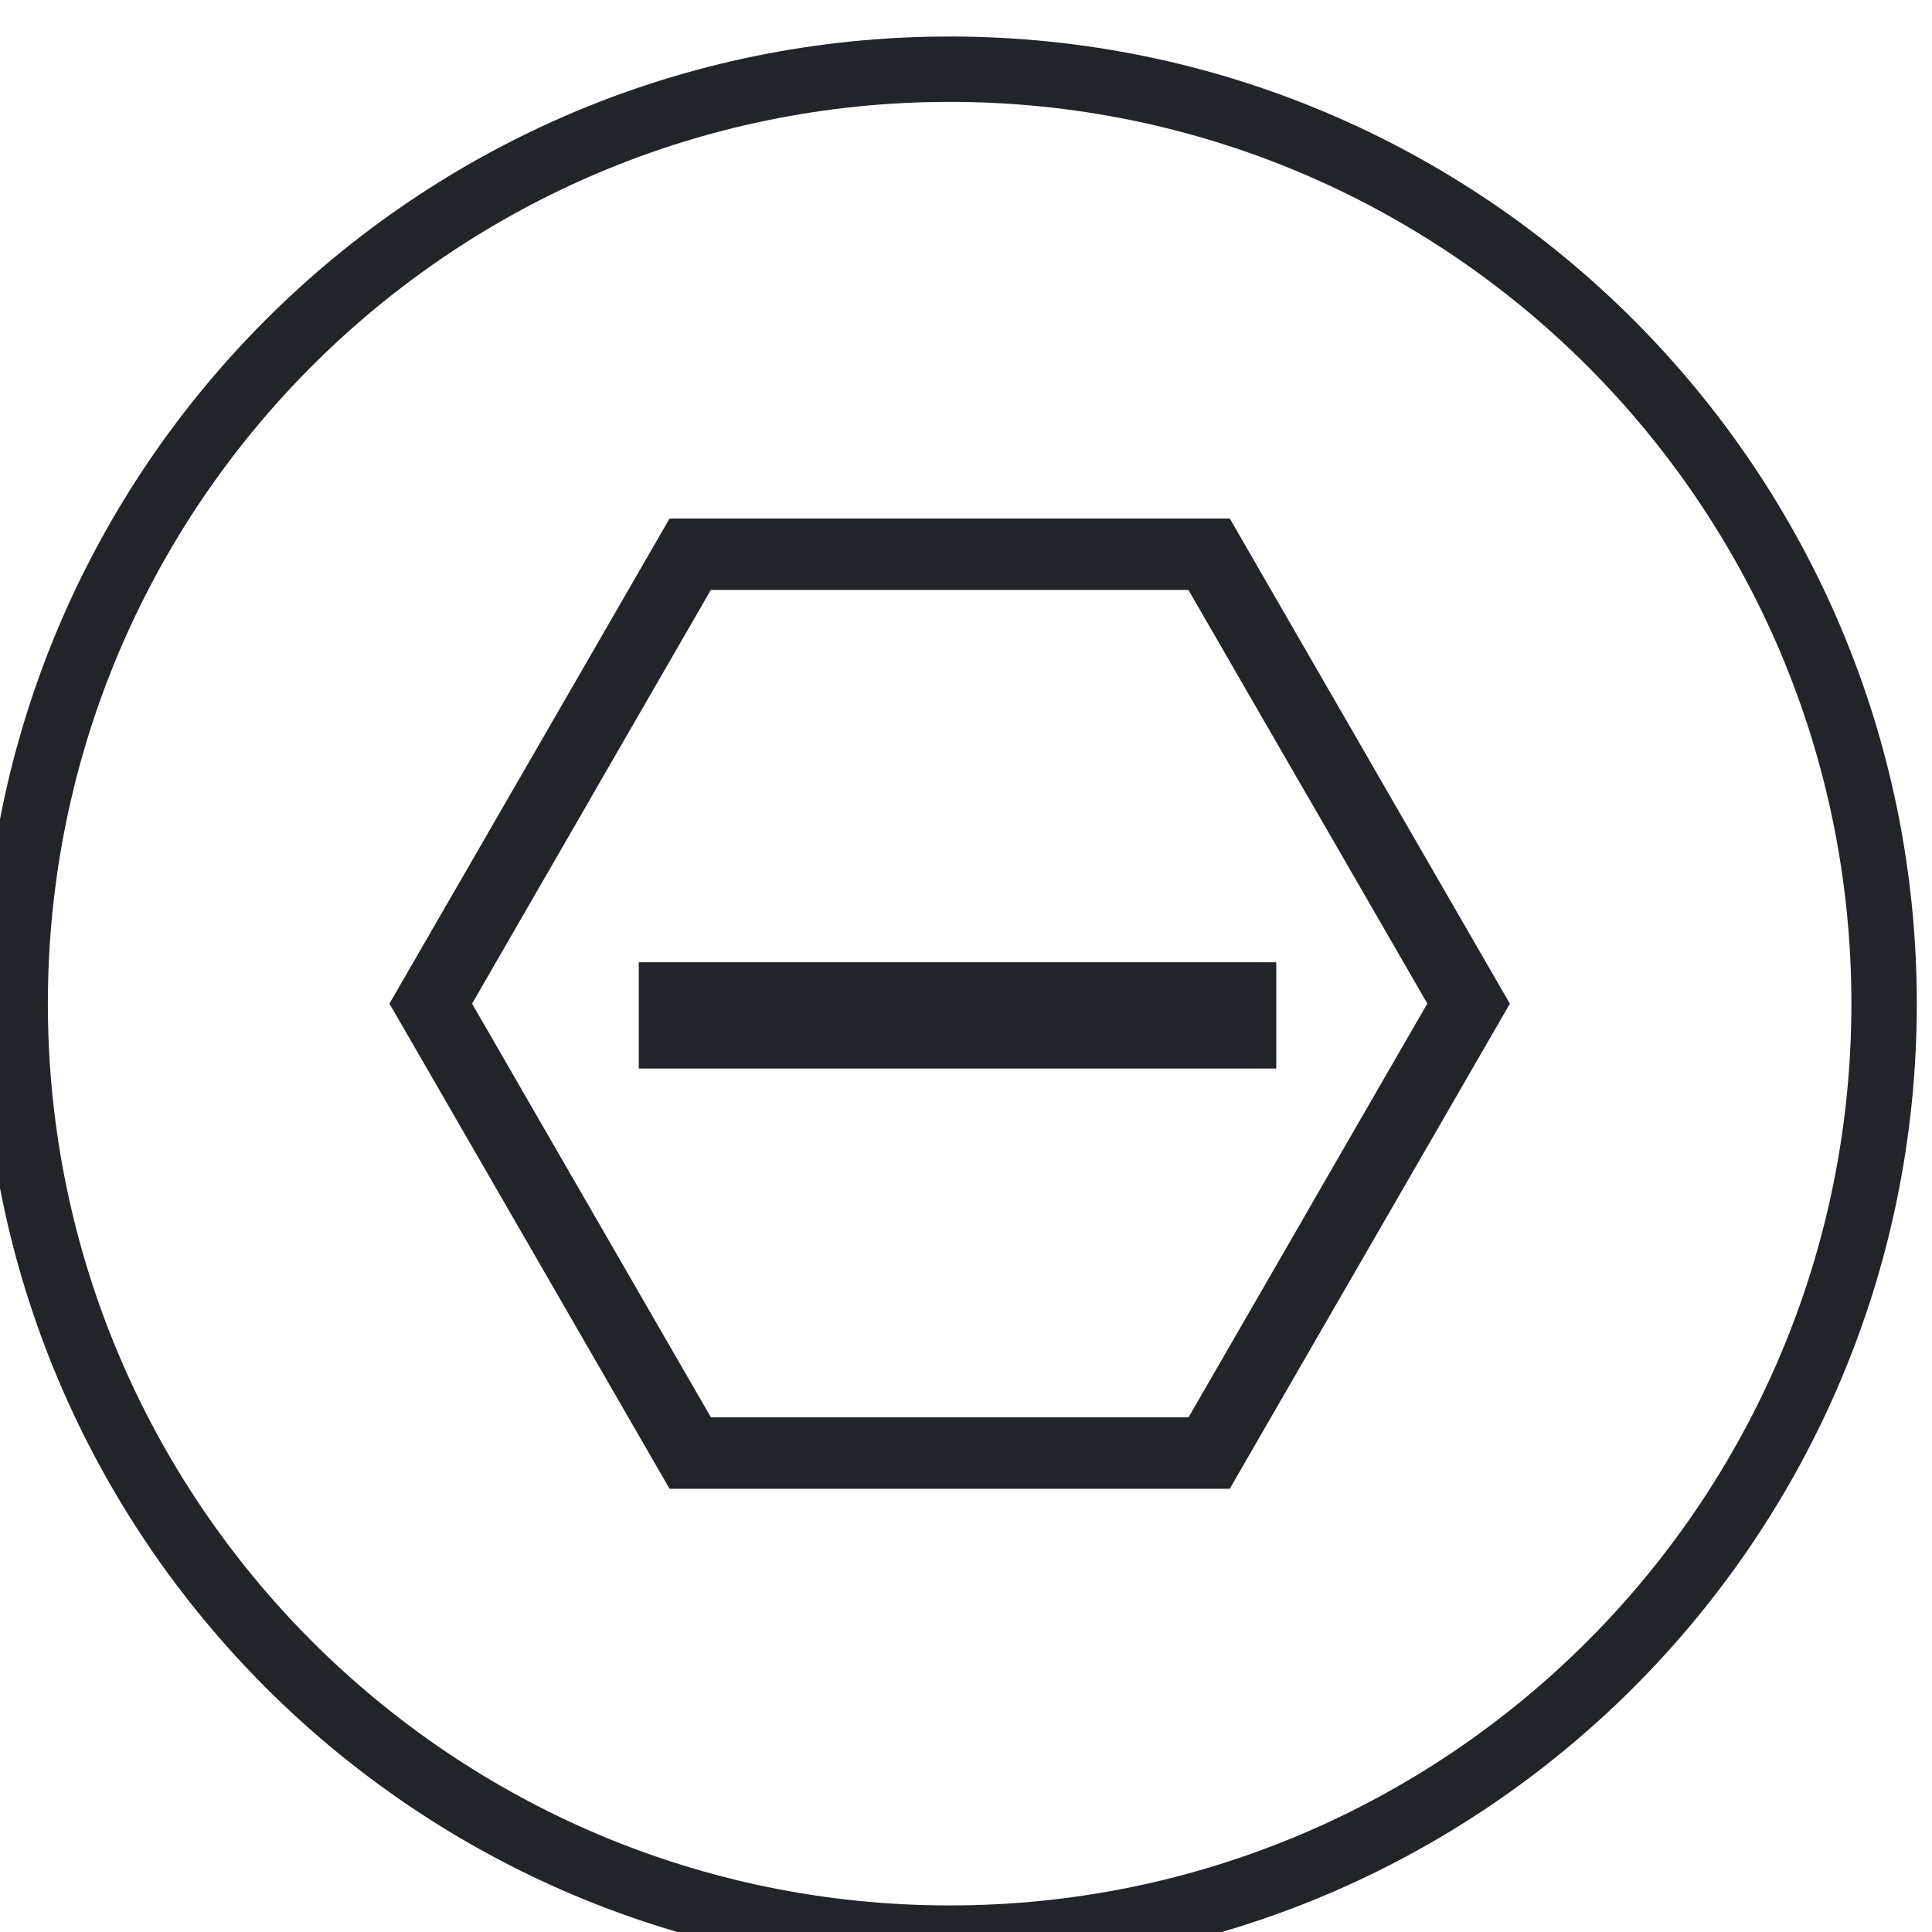
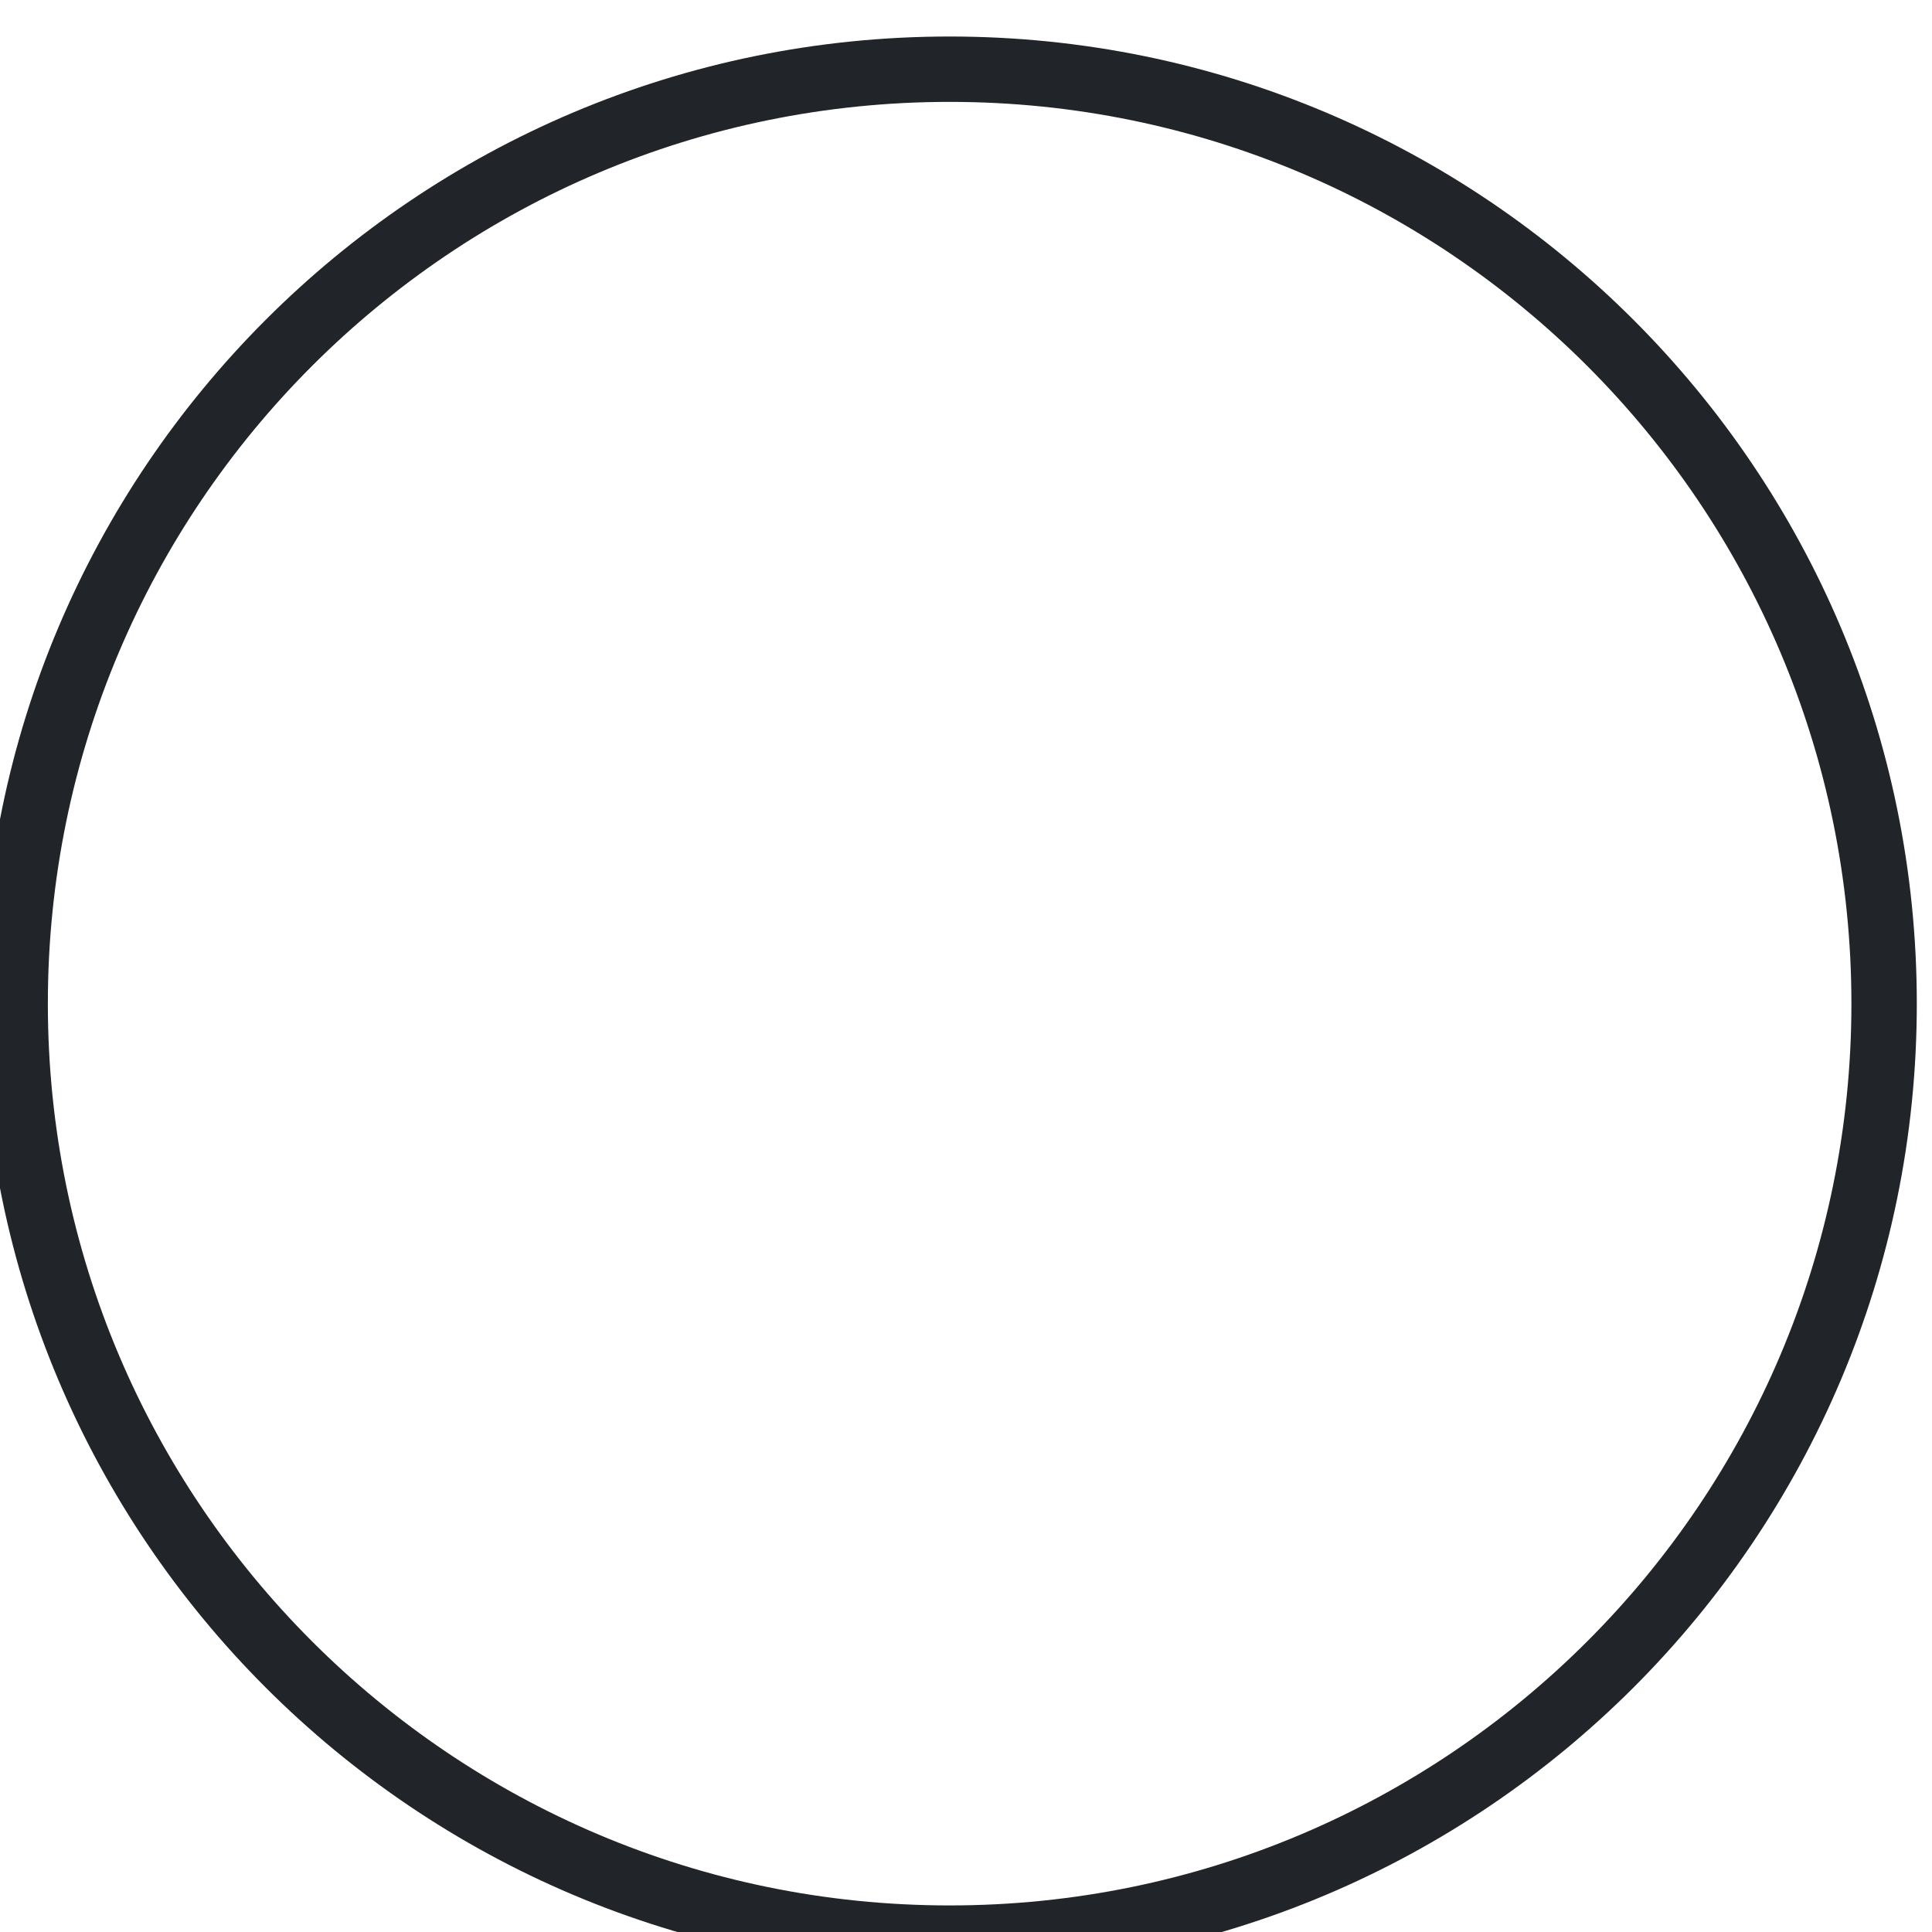
<svg xmlns="http://www.w3.org/2000/svg" xmlns:ns1="http://www.inkscape.org/namespaces/inkscape" xmlns:ns2="http://sodipodi.sourceforge.net/DTD/sodipodi-0.dtd" width="7.199mm" height="7.199mm" viewBox="0 0 7.199 7.199" id="svg4044" ns1:version="1.0.1 (3bc2e813f5, 2020-09-07)" ns2:docname="generator-ioni-cold-plasma.svg">
  <defs id="defs4038" />
  <g ns1:label="Layer 1" ns1:groupmode="layer" id="layer1" transform="translate(-184.021,-39.449)">
    <g id="g1932" transform="matrix(0.115,0,0,0.115,237.28,-70.889)" style="fill:#212529;fill-opacity:1">
-       <path d="m -422.942,976.839 4.204,7.28 v 0.004 l 4.204,7.281 0.334,0.579 -0.334,0.579 -4.204,7.28 v -10e-4 l -4.202,7.277 -0.335,0.581 -0.668,10e-5 -8.407,2e-4 -8.407,-2e-4 -0.67,-10e-5 -0.333,-0.576 -4.203,-7.281 -4.204,-7.281 -0.336,-0.581 0.336,-0.581 4.204,-7.28 v 10e-4 l 4.201,-7.277 0.335,-0.581 h 0.668 l 8.407,-10e-5 8.407,10e-5 h 0.67 l 0.333,0.576 z m 2.199,8.441 v 10e-4 l -3.871,-6.704 -7.737,-2.1e-4 -7.739,2.1e-4 -3.868,6.7 v 0.005 l -3.868,6.699 3.868,6.7 3.871,6.704 7.737,2e-4 7.739,-2e-4 3.868,-6.7 v -0.005 l 3.869,-6.702 -3.867,-6.699 z" style="fill:#212529;fill-opacity:1;fill-rule:nonzero;stroke:none;stroke-width:0.353" id="path1926" />
-       <path d="m -442.425,990.64 h 20.657 v 3.443 h -20.657 z" style="fill:#212529;fill-opacity:1;fill-rule:evenodd;stroke:none;stroke-width:0.353" id="path1928" />
      <path d="m -401.014,991.981 c 0,8.653 -3.508,16.487 -9.18,22.159 -5.672,5.671 -13.507,9.18 -22.159,9.18 -8.653,0 -16.488,-3.508 -22.159,-9.179 -5.671,-5.671 -9.179,-13.506 -9.179,-22.159 0,-8.653 3.508,-16.488 9.179,-22.159 5.67,-5.671 13.505,-9.179 22.159,-9.179 8.652,0 16.487,3.508 22.159,9.18 5.671,5.671 9.18,13.506 9.18,22.159 z m -10.677,20.661 c 5.287,-5.287 8.558,-12.593 8.558,-20.661 0,-8.068 -3.271,-15.374 -8.558,-20.661 -5.288,-5.287 -12.594,-8.558 -20.661,-8.558 -8.069,0 -15.375,3.271 -20.661,8.558 -5.287,5.287 -8.558,12.593 -8.558,20.661 0,8.069 3.271,15.374 8.558,20.661 5.287,5.287 12.592,8.558 20.661,8.558 8.068,0 15.374,-3.271 20.661,-8.558" style="fill:#212529;fill-opacity:1;fill-rule:nonzero;stroke:none;stroke-width:0.353" id="path1930" />
    </g>
  </g>
</svg>